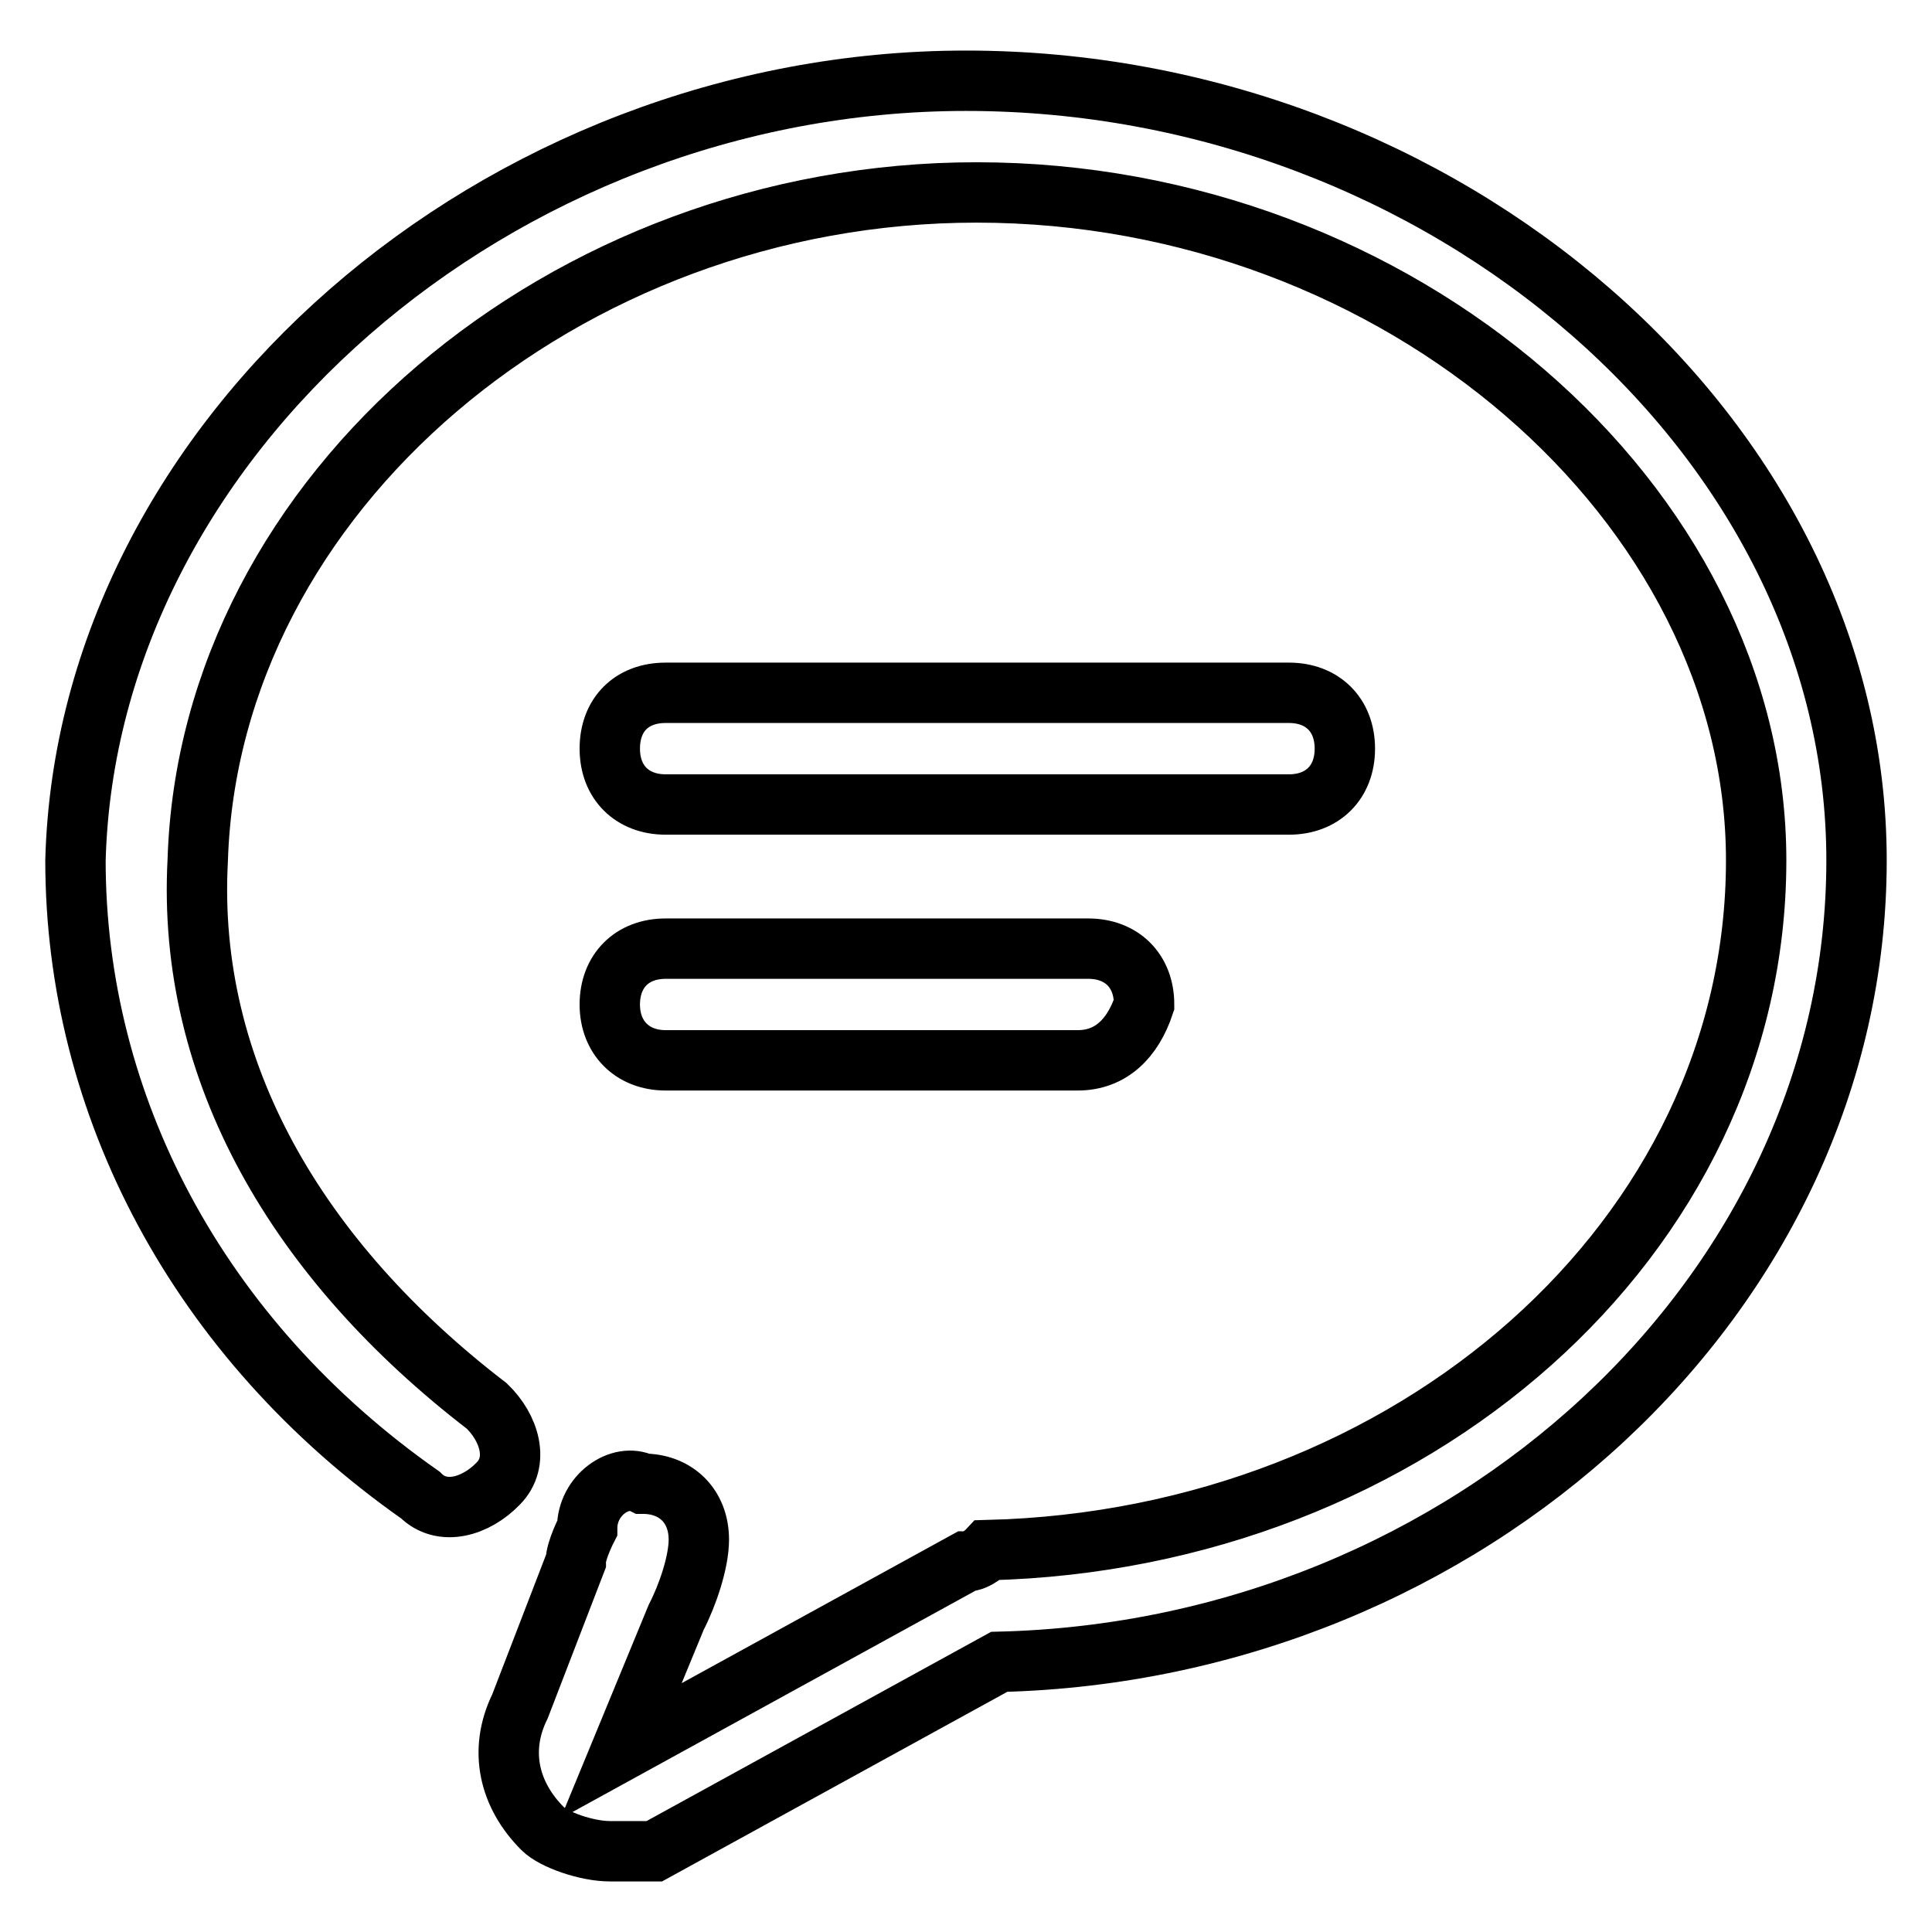
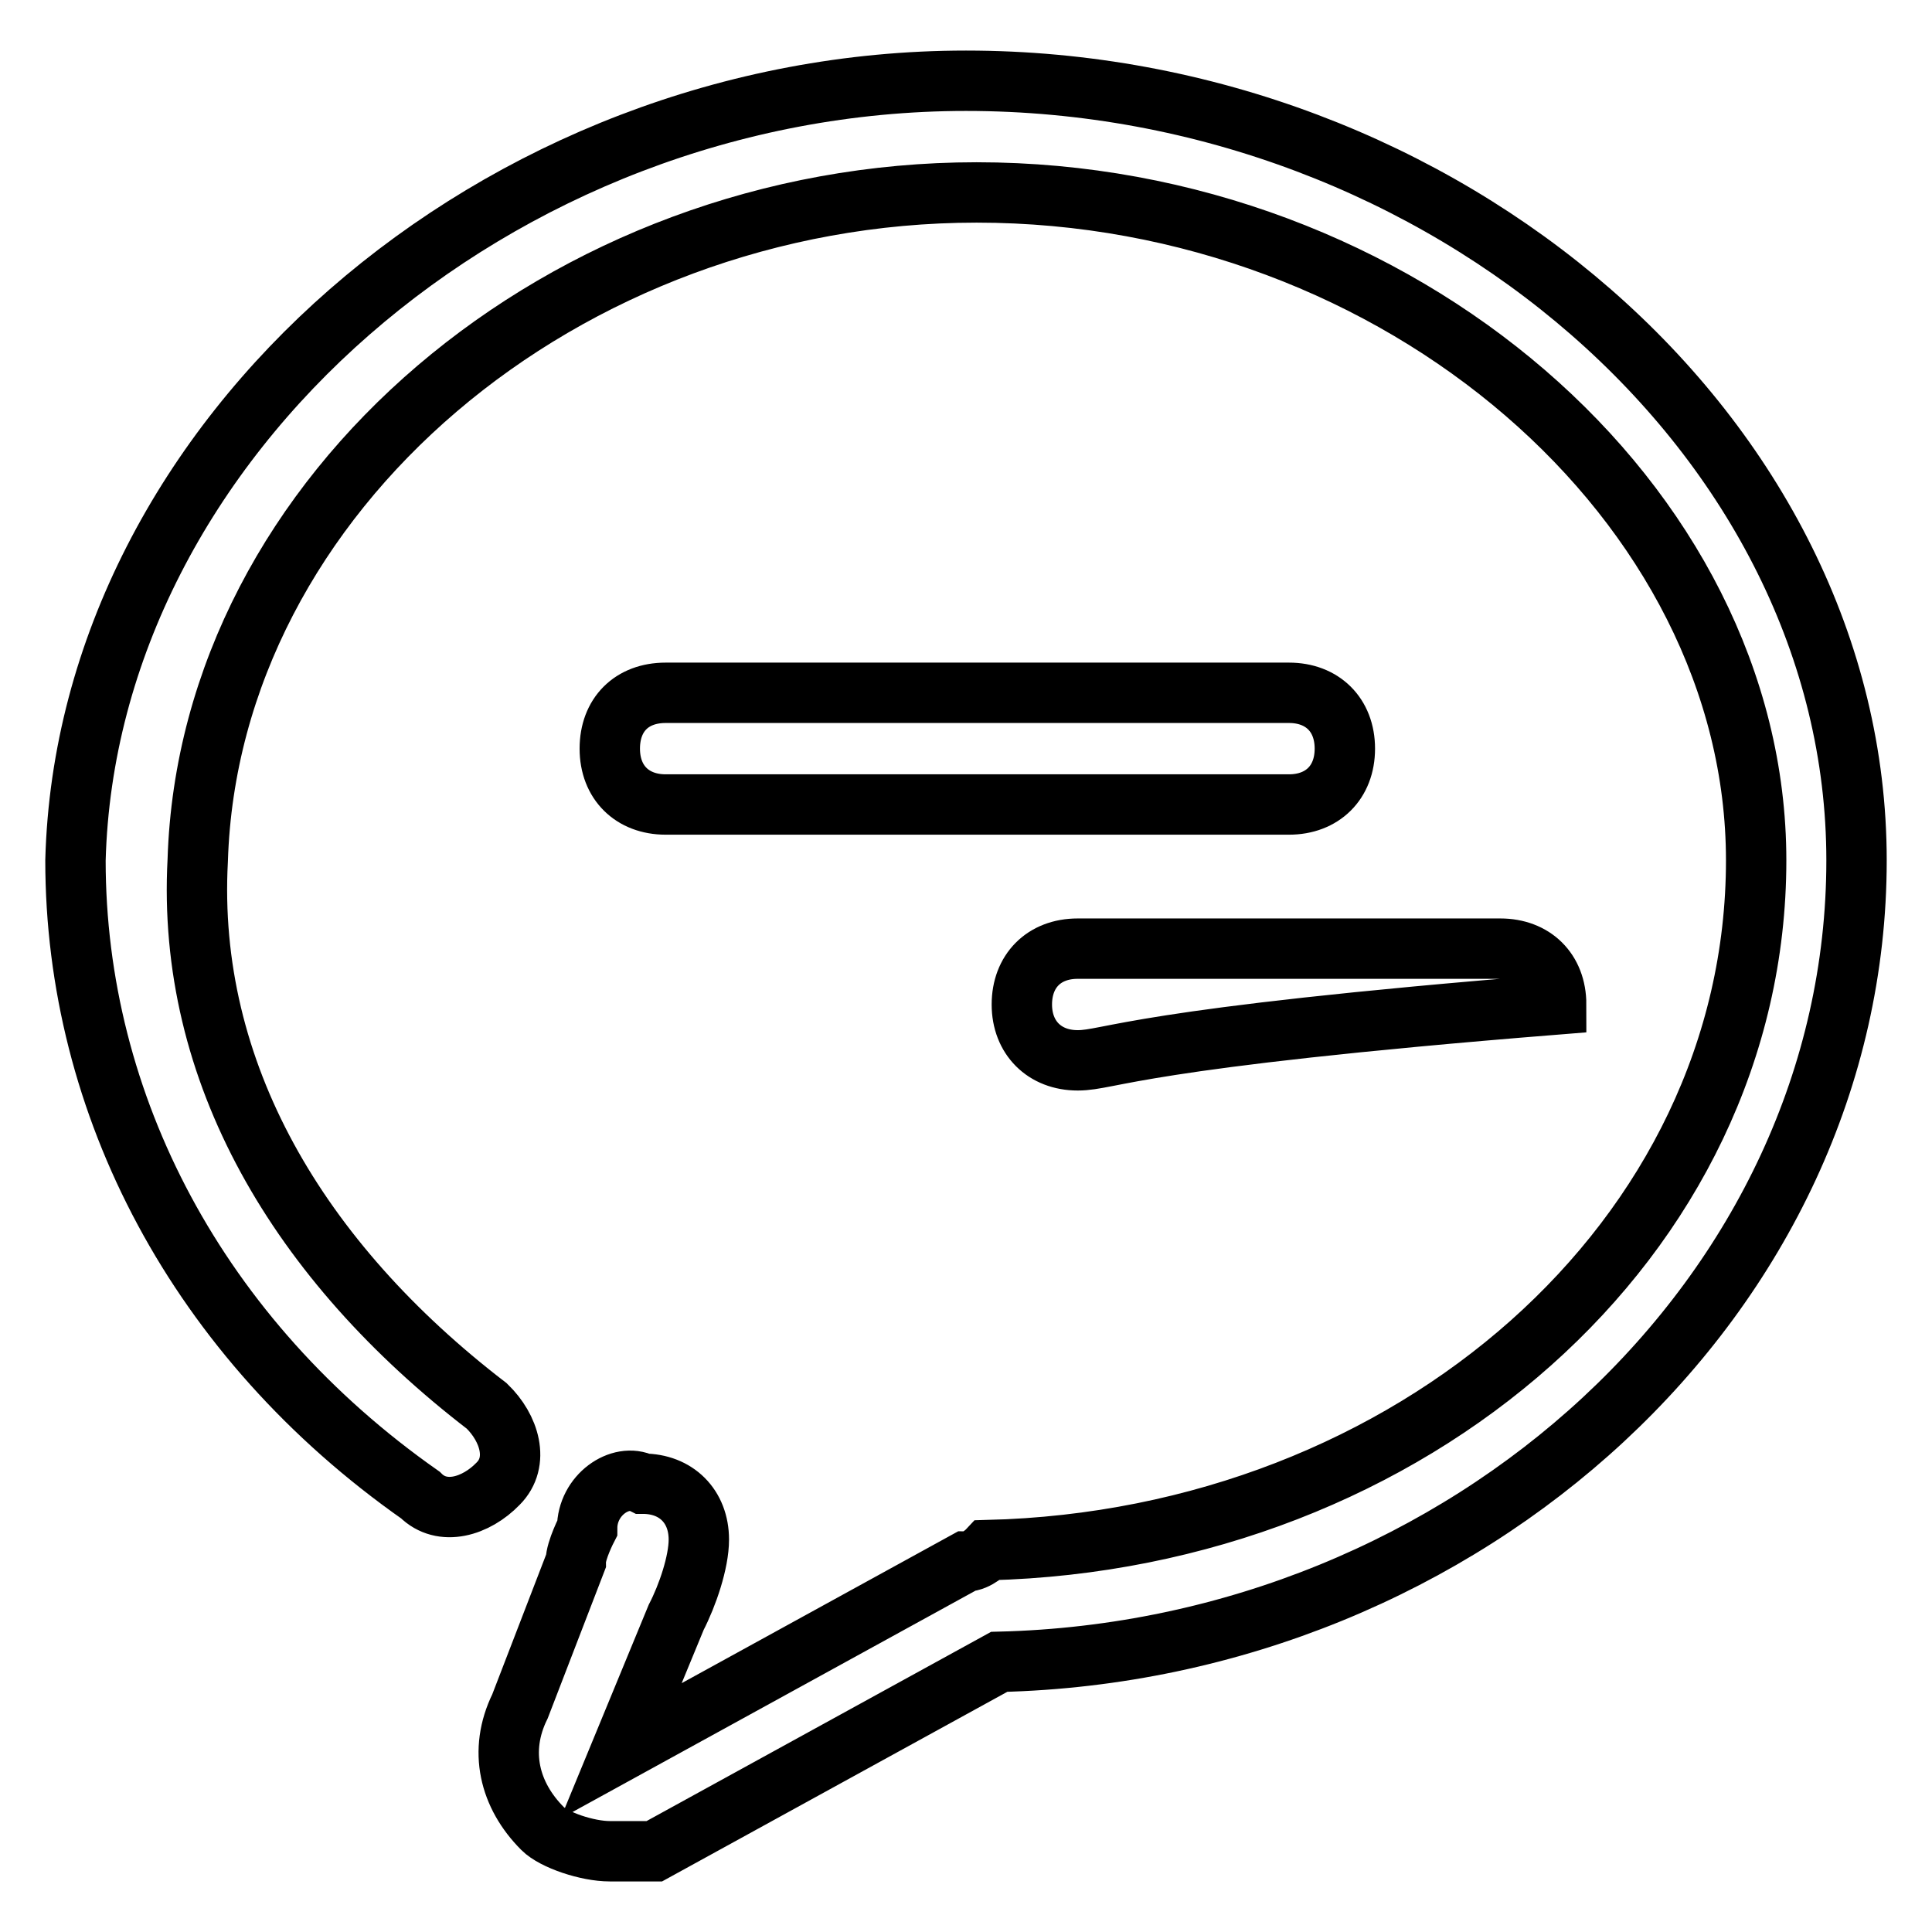
<svg xmlns="http://www.w3.org/2000/svg" version="1.1" x="0px" y="0px" viewBox="0 0 256 256" enable-background="new 0 0 256 256" xml:space="preserve">
  <g>
-     <path stroke-width="8" fill-opacity="0" stroke="#000000" d="M80.8,245.3c-3,0-7.4-1.5-8.9-3c-4.4-4.4-5.9-10.3-3-16.2l7.4-19.2c0-1.5,1.5-4.4,1.5-4.4 c0-4.4,4.4-7.4,7.4-5.9c4.4,0,7.4,3,7.4,7.4c0,3-1.5,7.4-3,10.3L82.3,232l45.7-25.1c1.5,0,2.9-1.5,2.9-1.5 C187,204,232.7,164.1,232.7,114c0-47.2-47.2-88.5-103.3-88.5C74.9,25.5,27.7,65.3,26.2,114c-1.5,28,13.3,53.1,38.3,72.3 c3,2.9,4.4,7.4,1.5,10.3c-2.9,3-7.4,4.4-10.3,1.5C26.2,177.4,10,146.4,10,114c1.5-56,56-103.3,118-103.3c63.4,0,118,47.2,118,103.3 c0,57.5-51.6,104.7-113.6,106.2l-45.7,25.1C85.2,245.3,83.8,245.3,80.8,245.3z M170.8,106.6H88.2c-4.4,0-7.4-2.9-7.4-7.4 s2.9-7.4,7.4-7.4h82.6c4.4,0,7.4,2.9,7.4,7.4S175.2,106.6,170.8,106.6z M142.8,140.5H88.2c-4.4,0-7.4-3-7.4-7.4 c0-4.4,2.9-7.4,7.4-7.4h56c4.4,0,7.4,2.9,7.4,7.4C150.1,137.6,147.2,140.5,142.8,140.5z" />
+     <path stroke-width="8" fill-opacity="0" stroke="#000000" d="M80.8,245.3c-3,0-7.4-1.5-8.9-3c-4.4-4.4-5.9-10.3-3-16.2l7.4-19.2c0-1.5,1.5-4.4,1.5-4.4 c0-4.4,4.4-7.4,7.4-5.9c4.4,0,7.4,3,7.4,7.4c0,3-1.5,7.4-3,10.3L82.3,232l45.7-25.1c1.5,0,2.9-1.5,2.9-1.5 C187,204,232.7,164.1,232.7,114c0-47.2-47.2-88.5-103.3-88.5C74.9,25.5,27.7,65.3,26.2,114c-1.5,28,13.3,53.1,38.3,72.3 c3,2.9,4.4,7.4,1.5,10.3c-2.9,3-7.4,4.4-10.3,1.5C26.2,177.4,10,146.4,10,114c1.5-56,56-103.3,118-103.3c63.4,0,118,47.2,118,103.3 c0,57.5-51.6,104.7-113.6,106.2l-45.7,25.1C85.2,245.3,83.8,245.3,80.8,245.3z M170.8,106.6H88.2c-4.4,0-7.4-2.9-7.4-7.4 s2.9-7.4,7.4-7.4h82.6c4.4,0,7.4,2.9,7.4,7.4S175.2,106.6,170.8,106.6z M142.8,140.5c-4.4,0-7.4-3-7.4-7.4 c0-4.4,2.9-7.4,7.4-7.4h56c4.4,0,7.4,2.9,7.4,7.4C150.1,137.6,147.2,140.5,142.8,140.5z" />
  </g>
</svg>